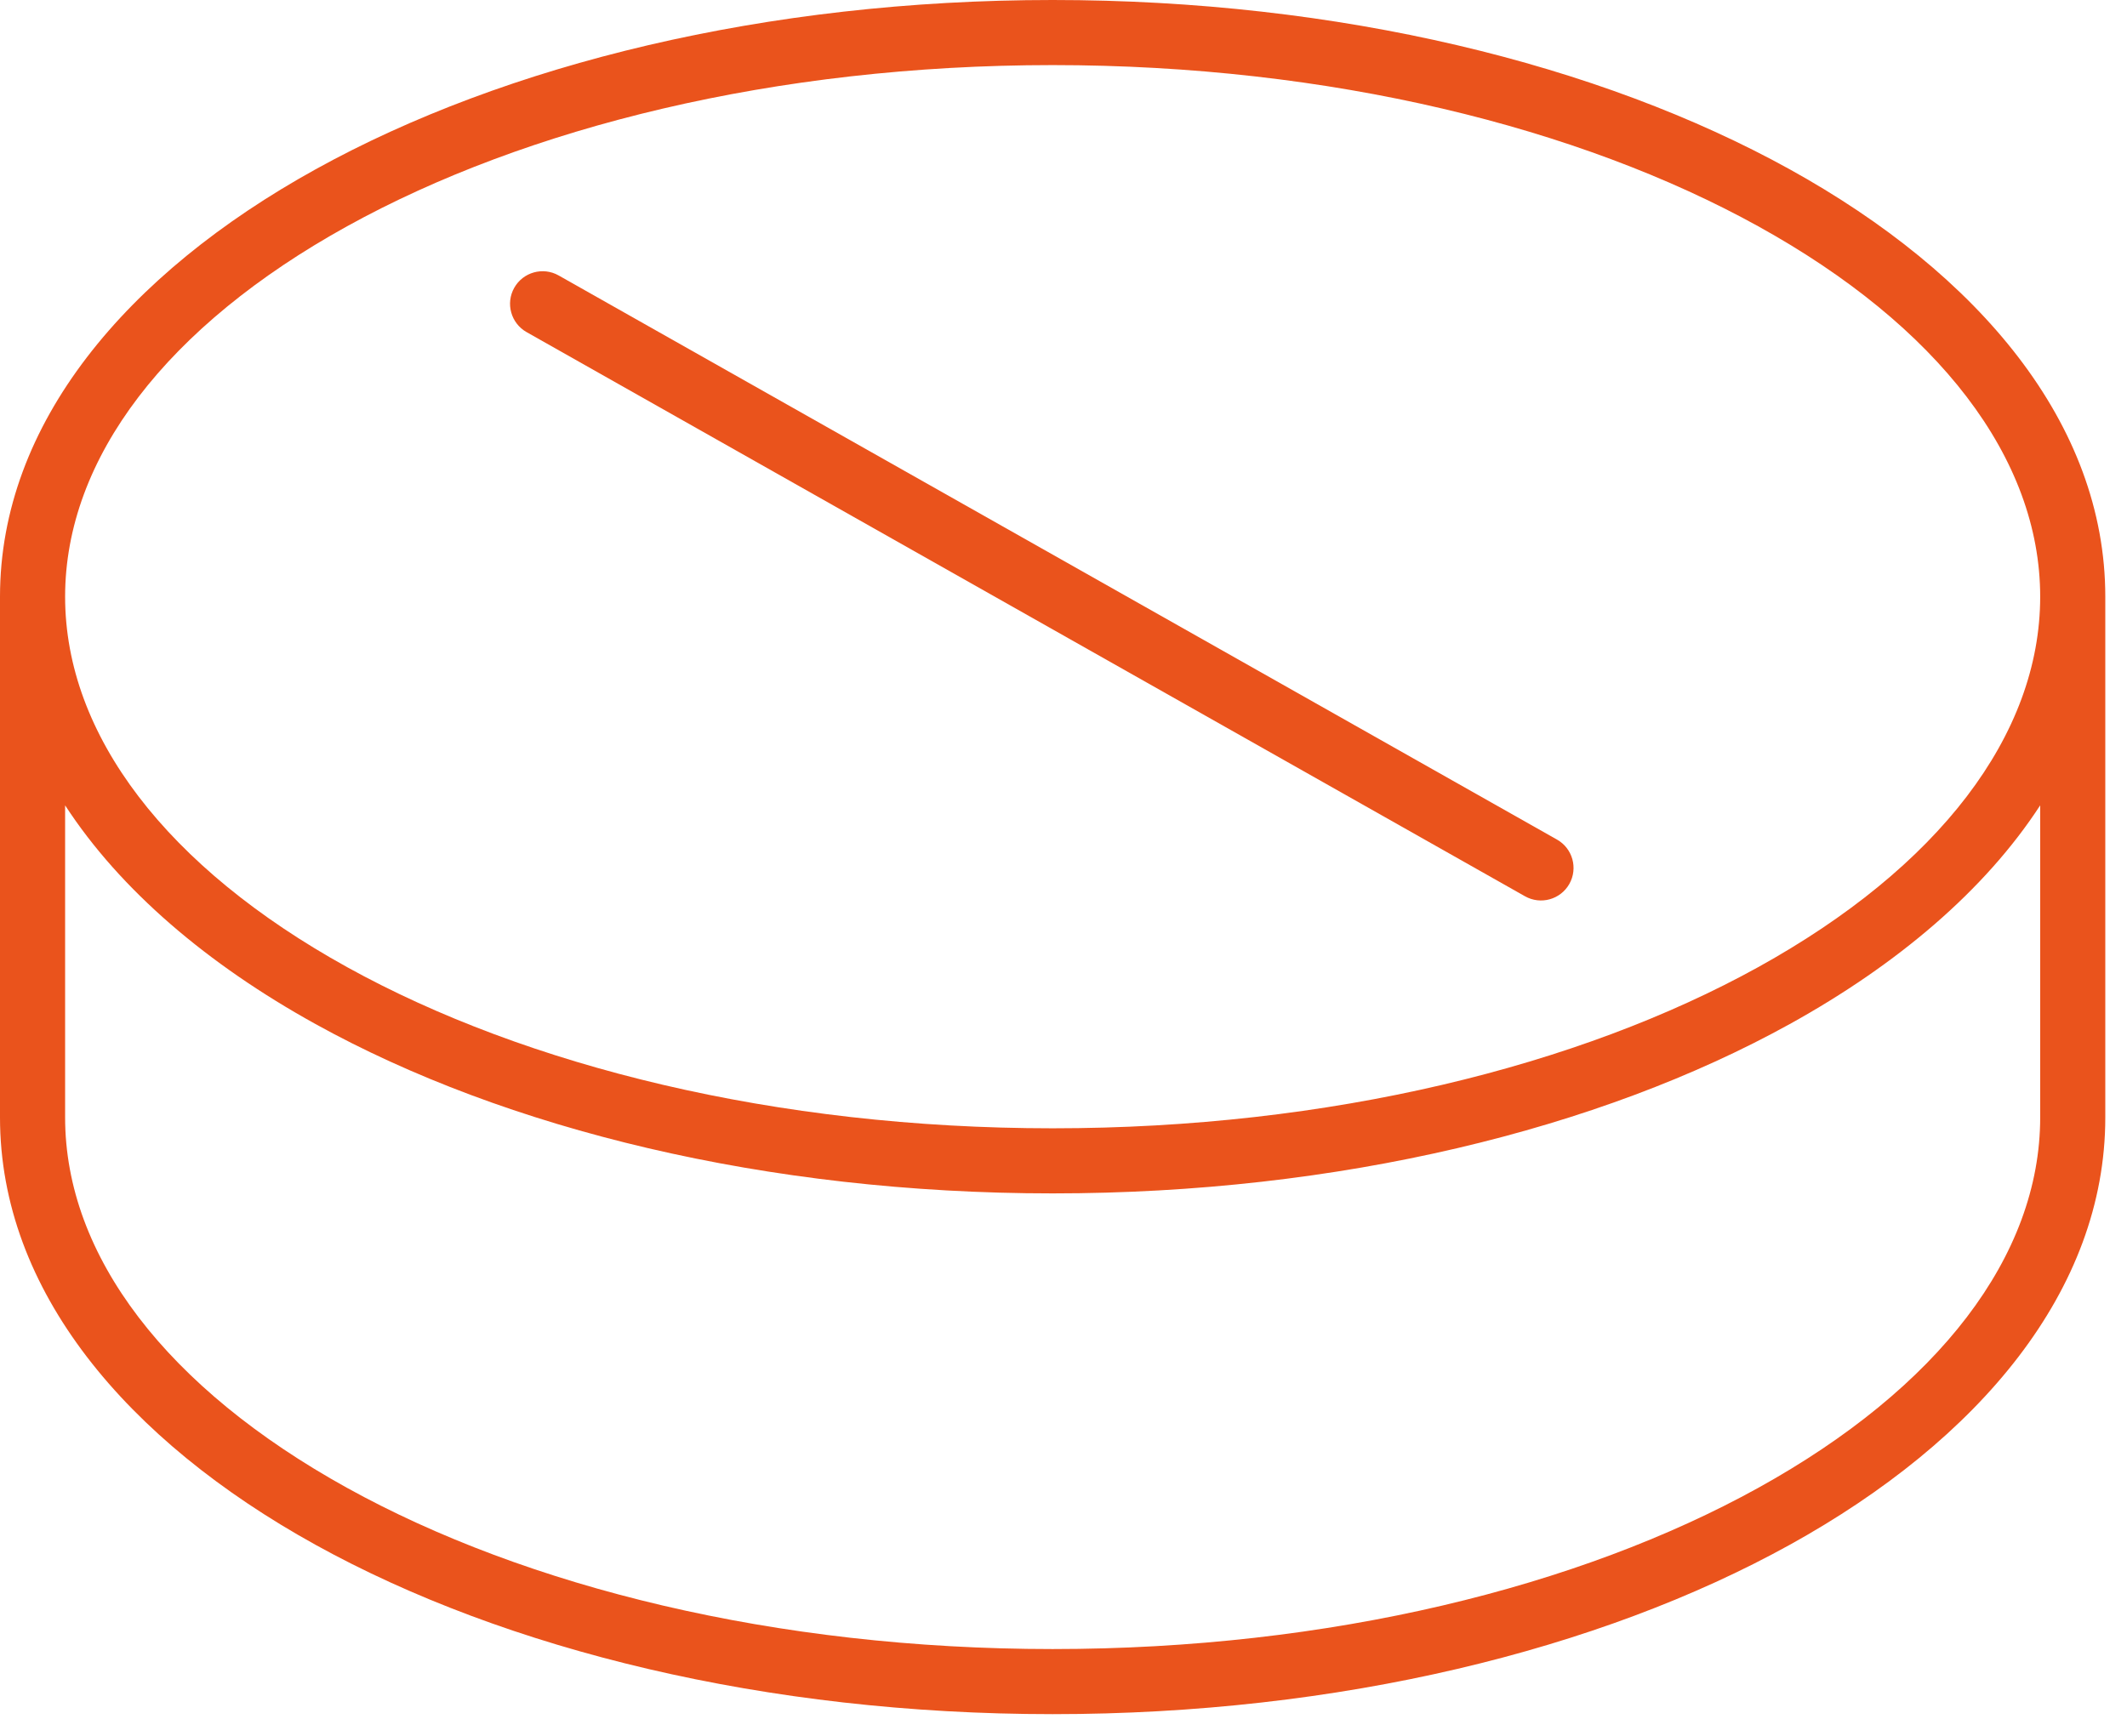
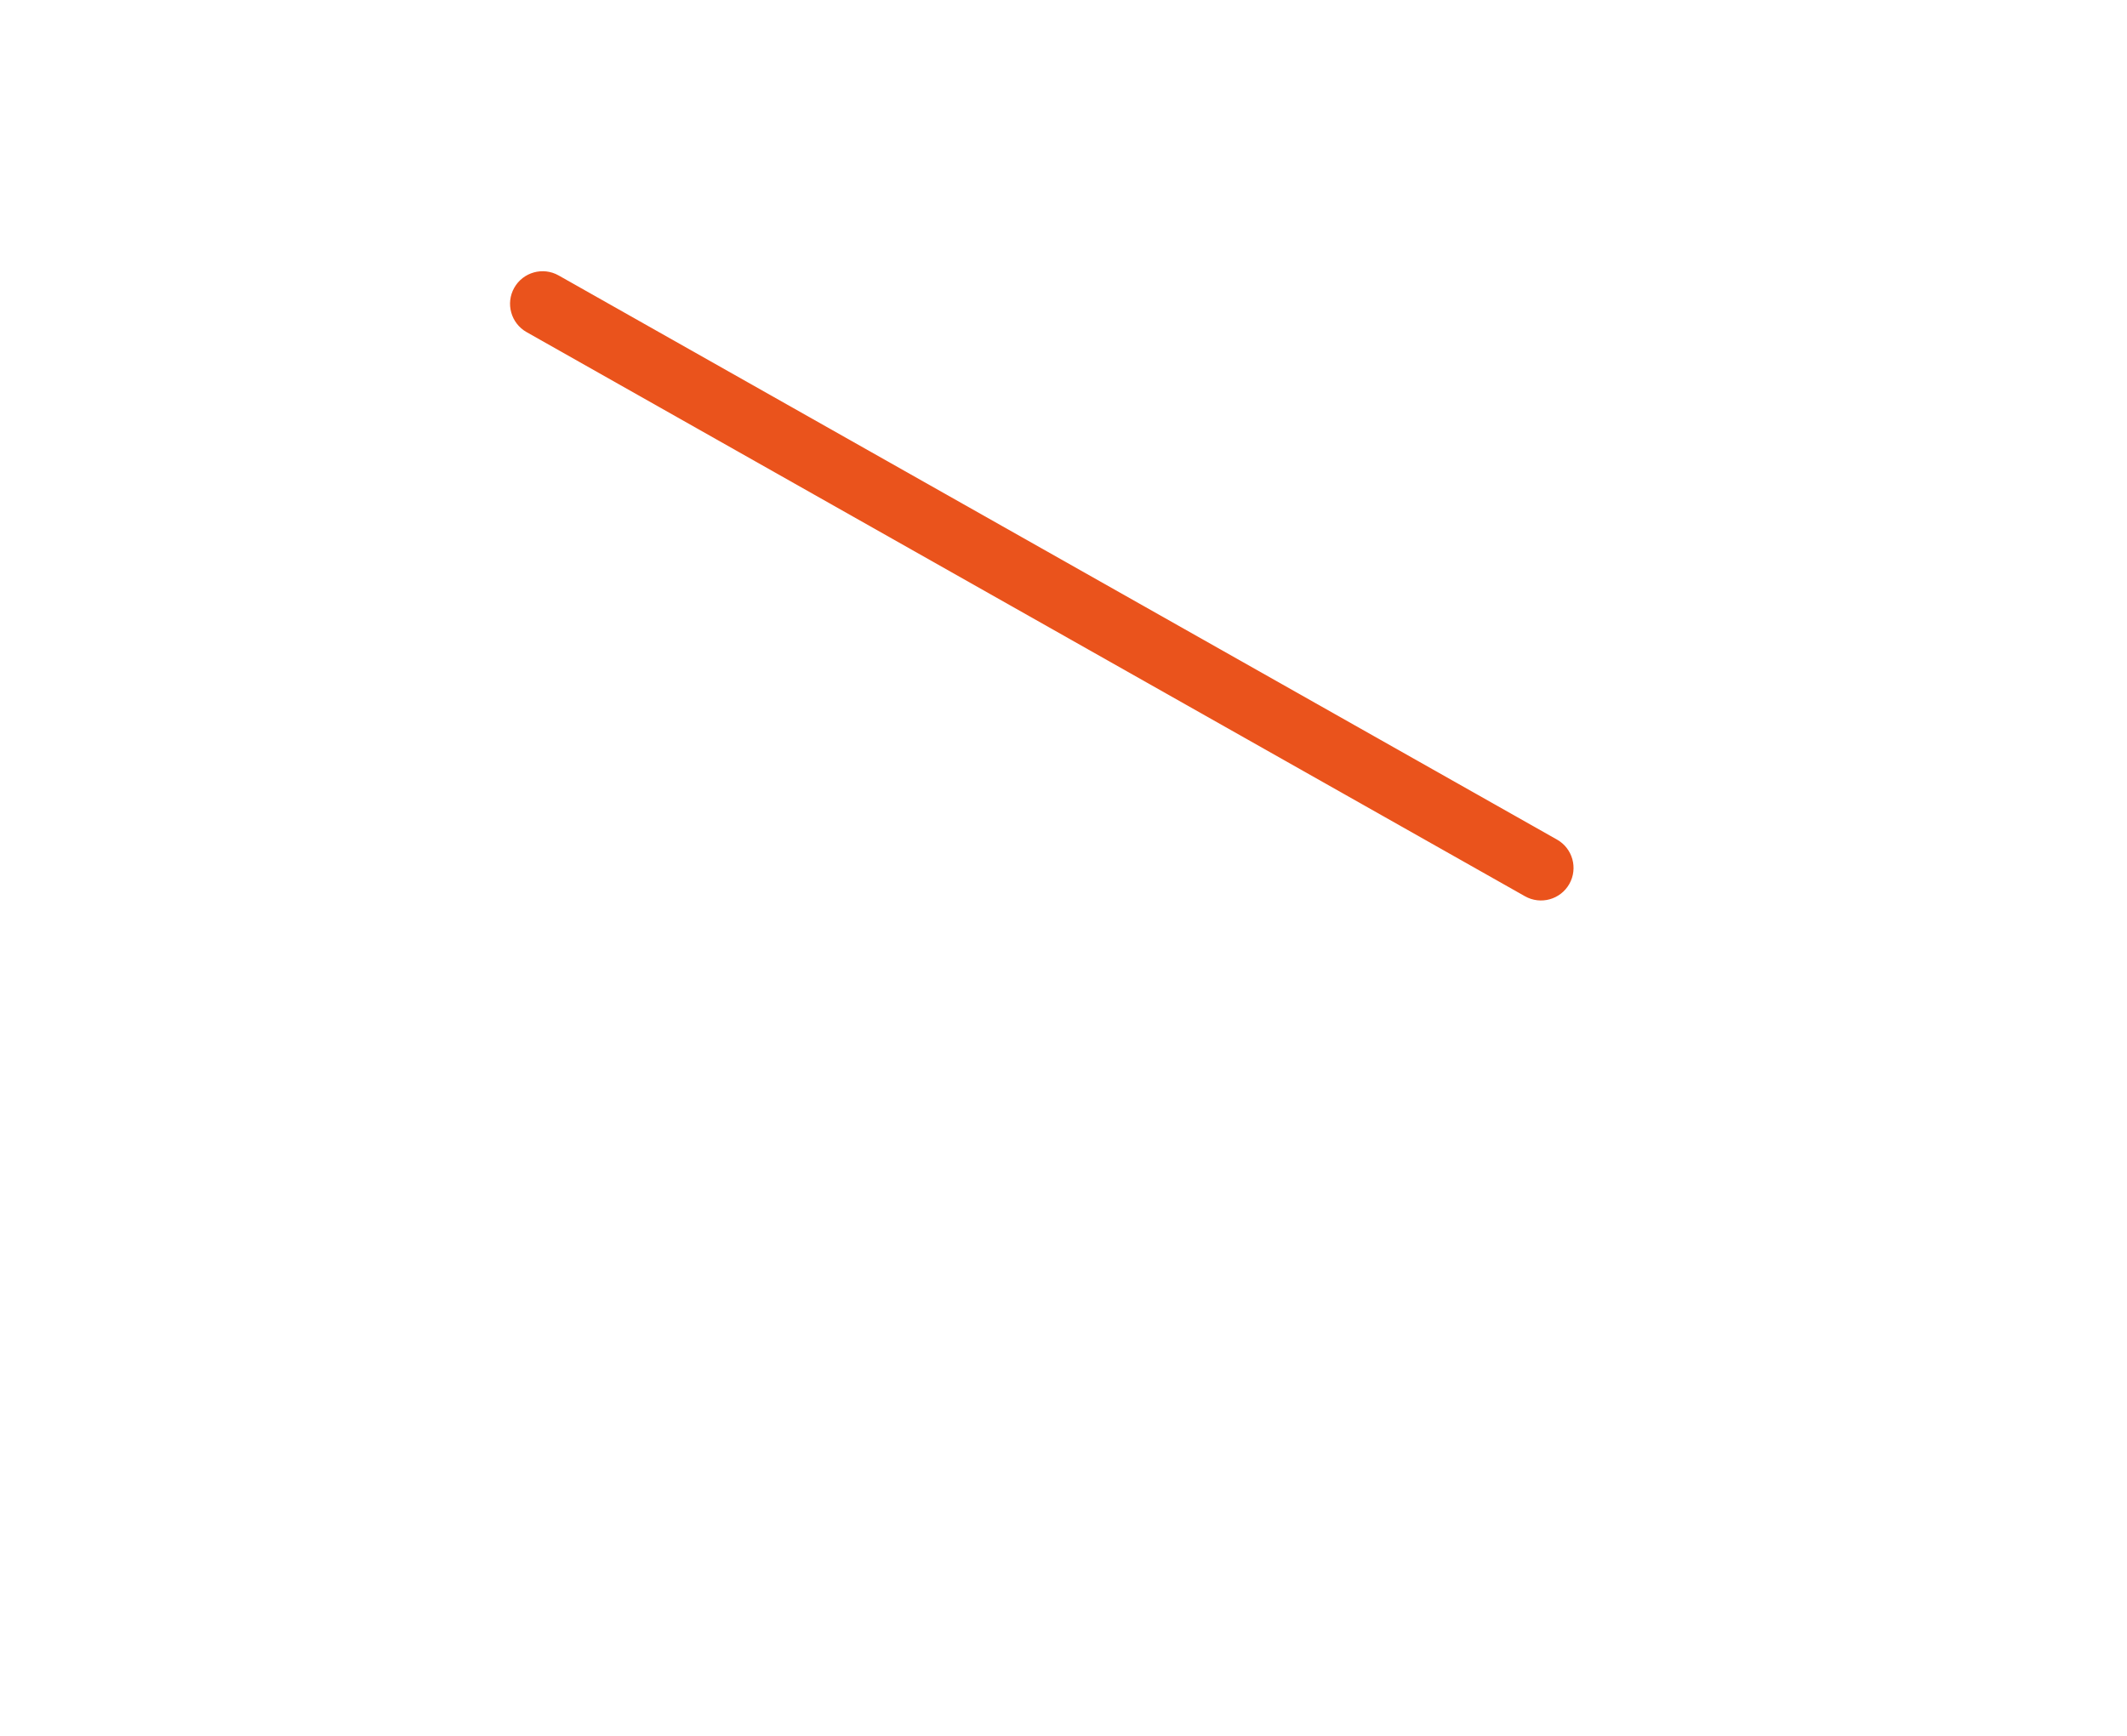
<svg xmlns="http://www.w3.org/2000/svg" width="98" height="80" viewBox="0 0 98 80" fill="none">
  <path d="M25.738 12.694C25.017 12.287 24.102 12.541 23.694 13.262C23.287 13.983 23.541 14.898 24.262 15.306L70.262 41.306C70.983 41.714 71.898 41.459 72.306 40.738C72.713 40.017 72.459 39.102 71.738 38.694L25.738 12.694Z" fill="#EA531C" />
-   <path fill-rule="evenodd" clip-rule="evenodd" d="M97 51.5V27.5C97 19.525 91.175 12.624 82.46 7.803C73.693 2.953 61.684 0 48.5 0C35.316 0 23.307 2.953 14.54 7.803C5.825 12.624 0 19.525 0 27.5V51.5C0 59.475 5.825 66.376 14.54 71.197C23.307 76.047 35.316 79 48.5 79C61.684 79 73.693 76.047 82.46 71.197C91.175 66.376 97 59.475 97 51.5ZM3 27.5C3 21.116 7.696 15.017 15.992 10.428C24.236 5.867 35.726 3 48.5 3C61.274 3 72.764 5.867 81.008 10.428C89.304 15.017 94 21.116 94 27.5C94 33.884 89.304 39.983 81.008 44.572C72.764 49.133 61.274 52 48.5 52C35.726 52 24.236 49.133 15.992 44.572C7.696 39.983 3 33.884 3 27.5ZM82.46 47.197C87.426 44.45 91.454 41.028 94 37.116V51.5C94 57.884 89.304 63.983 81.008 68.572C72.764 73.133 61.274 76 48.5 76C35.726 76 24.236 73.133 15.992 68.572C7.696 63.983 3 57.884 3 51.5V37.116C5.546 41.028 9.574 44.45 14.54 47.197C23.307 52.047 35.316 55 48.5 55C61.684 55 73.693 52.047 82.46 47.197Z" fill="#EA531C" />
</svg>